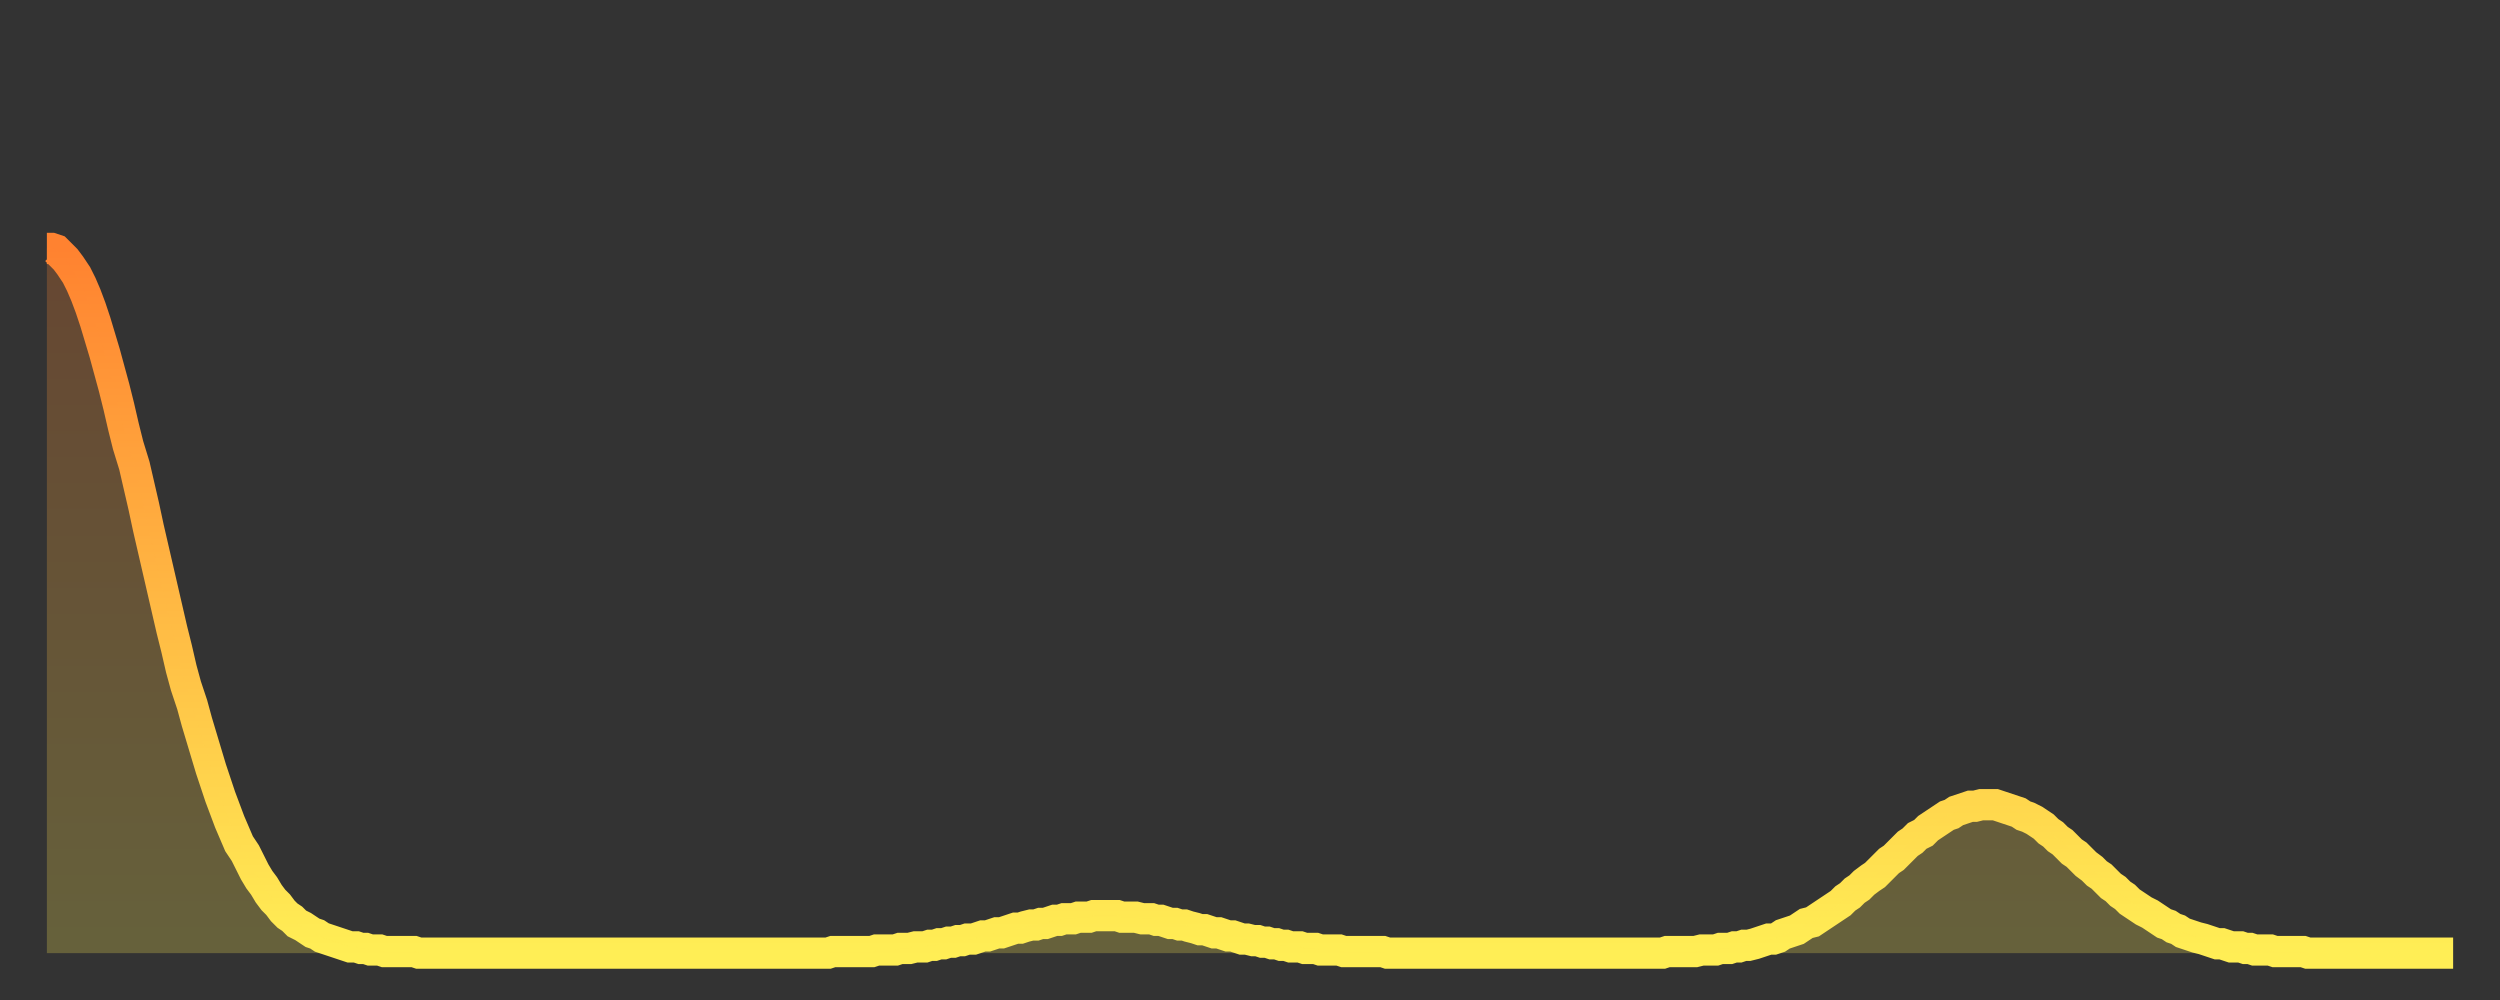
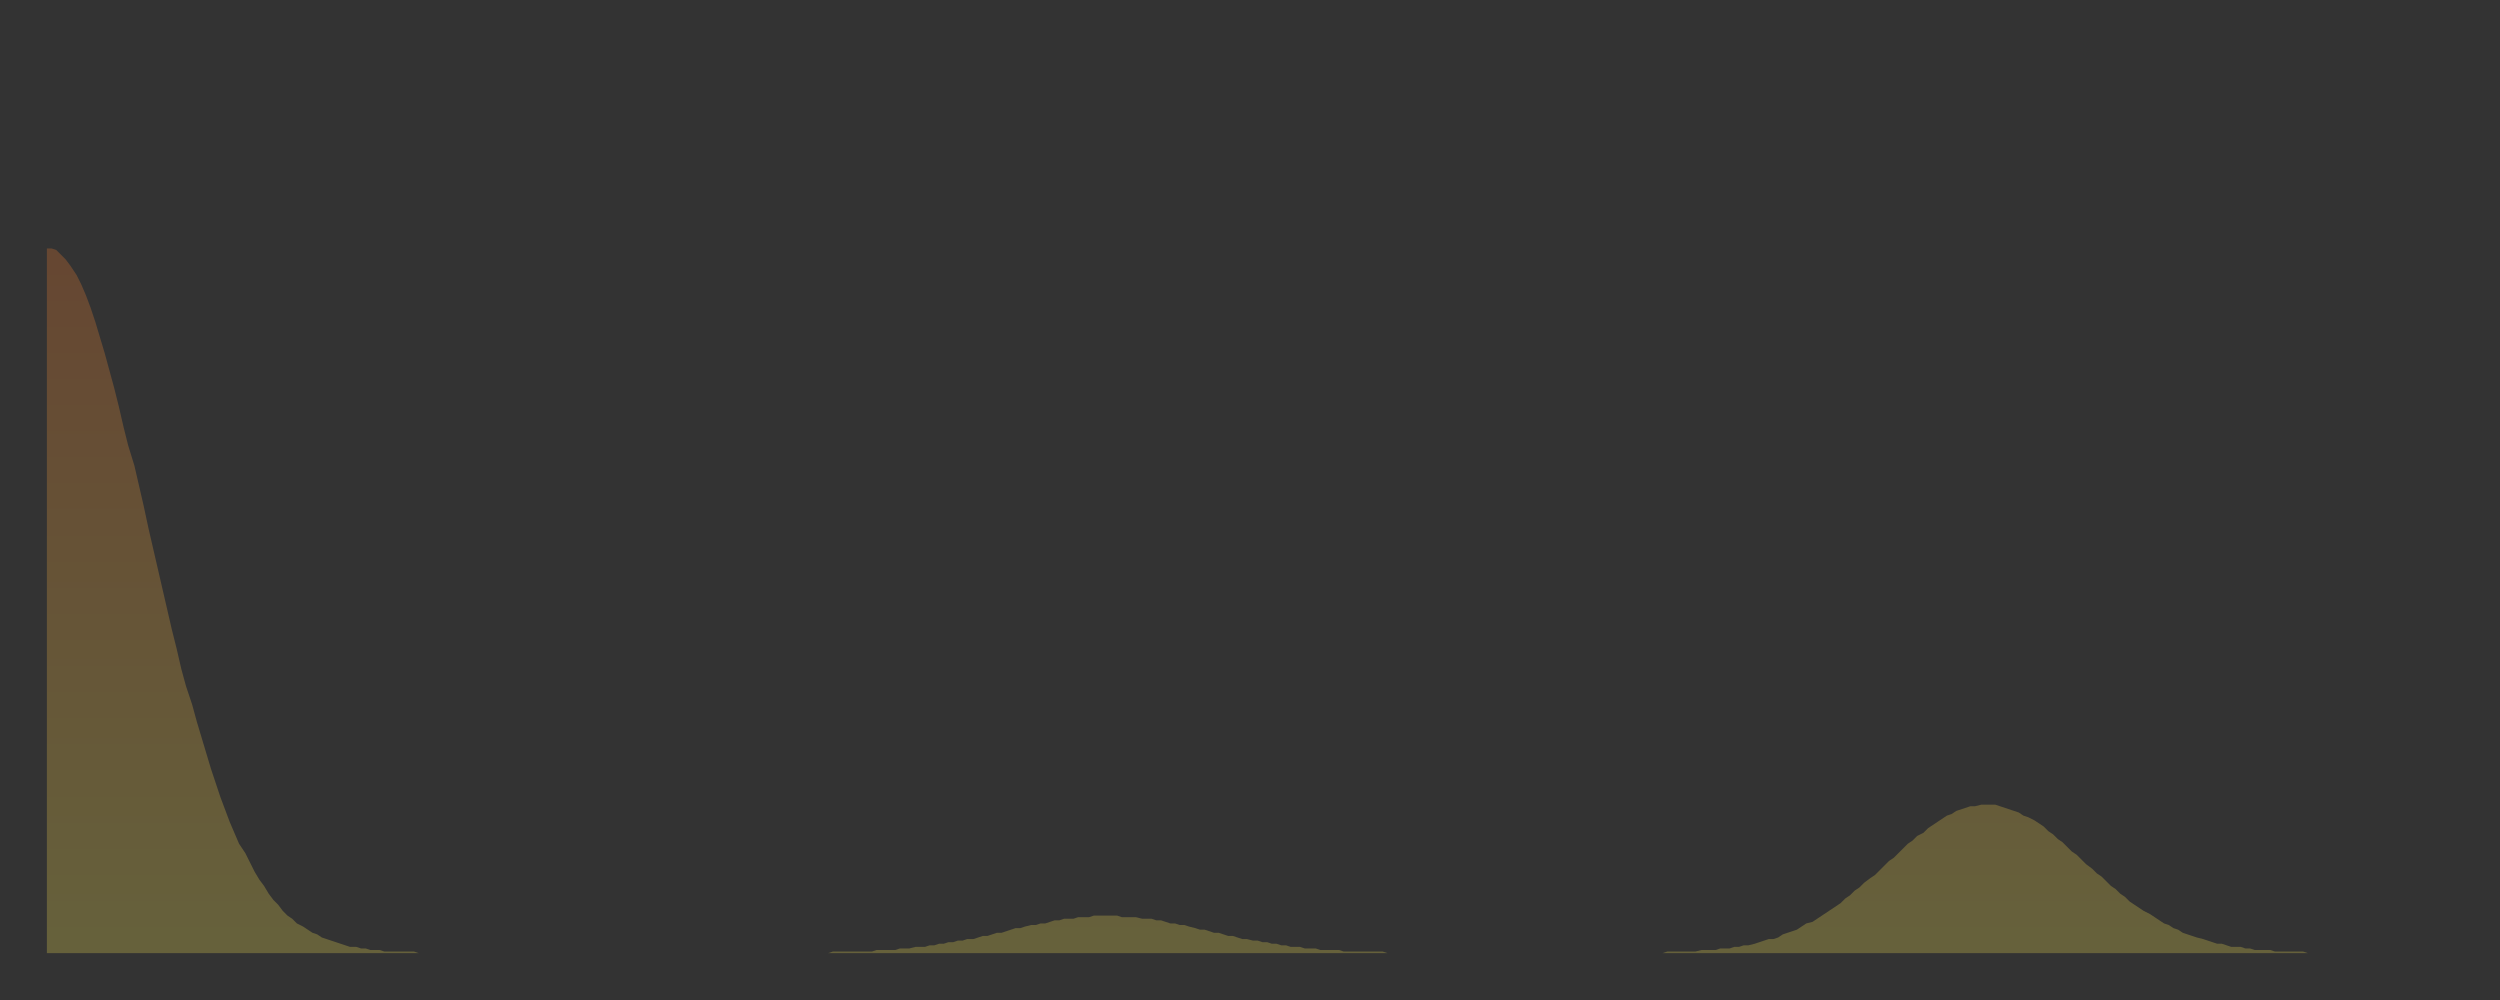
<svg xmlns="http://www.w3.org/2000/svg" baseProfile="full" height="64" version="1.1" width="160">
  <rect width="100%" height="100%" fill="#333333" stroke="none" />
  <defs>
    <linearGradient id="id109110" x1="0" x2="0" y1="0" y2="1">
      <stop offset="0%" stop-color="#ff8230" />
      <stop offset="50%" stop-color="#ffb843" />
      <stop offset="100%" stop-color="#ffee55" />
    </linearGradient>
  </defs>
  <g transform="translate(3,3)">
    <g>
-       <path d="M 0.0 12.9 0.3 12.9 0.6 13.0 0.9 13.3 1.2 13.6 1.5 14.0 1.9 14.6 2.2 15.2 2.5 15.9 2.8 16.7 3.1 17.6 3.4 18.6 3.7 19.6 4.0 20.7 4.3 21.8 4.6 23.0 4.9 24.3 5.2 25.5 5.6 26.8 5.9 28.1 6.2 29.4 6.5 30.8 6.8 32.1 7.1 33.4 7.4 34.7 7.7 36.0 8.0 37.3 8.3 38.5 8.6 39.8 8.9 40.9 9.3 42.1 9.6 43.2 9.9 44.2 10.2 45.2 10.5 46.2 10.8 47.1 11.1 48.0 11.4 48.8 11.7 49.6 12.0 50.3 12.3 51.0 12.7 51.6 13.0 52.2 13.3 52.8 13.6 53.3 13.9 53.7 14.2 54.2 14.5 54.6 14.8 54.9 15.1 55.3 15.4 55.6 15.7 55.8 16.0 56.1 16.4 56.3 16.7 56.5 17.0 56.7 17.3 56.8 17.6 57.0 17.9 57.1 18.2 57.2 18.5 57.3 18.8 57.4 19.1 57.5 19.4 57.6 19.8 57.6 20.1 57.7 20.4 57.7 20.7 57.8 21.0 57.8 21.3 57.8 21.6 57.9 21.9 57.9 22.2 57.9 22.5 57.9 22.8 57.9 23.1 57.9 23.5 57.9 23.8 58.0 24.1 58.0 24.4 58.0 24.7 58.0 25.0 58.0 25.3 58.0 25.6 58.0 25.9 58.0 26.2 58.0 26.5 58.0 26.8 58.0 27.2 58.0 27.5 58.0 27.8 58.0 28.1 58.0 28.4 58.0 28.7 58.0 29.0 58.0 29.3 58.0 29.6 58.0 29.9 58.0 30.2 58.0 30.6 58.0 30.9 58.0 31.2 58.0 31.5 58.0 31.8 58.0 32.1 58.0 32.4 58.0 32.7 58.0 33.0 58.0 33.3 58.0 33.6 58.0 33.9 58.0 34.3 58.0 34.6 58.0 34.9 58.0 35.2 58.0 35.5 58.0 35.8 58.0 36.1 58.0 36.4 58.0 36.7 58.0 37.0 58.0 37.3 58.0 37.7 58.0 38.0 58.0 38.3 58.0 38.6 58.0 38.9 58.0 39.2 58.0 39.5 58.0 39.8 58.0 40.1 58.0 40.4 58.0 40.7 58.0 41.0 58.0 41.4 58.0 41.7 58.0 42.0 58.0 42.3 58.0 42.6 58.0 42.9 58.0 43.2 58.0 43.5 58.0 43.8 58.0 44.1 58.0 44.4 58.0 44.7 58.0 45.1 58.0 45.4 58.0 45.7 58.0 46.0 58.0 46.3 58.0 46.6 58.0 46.9 58.0 47.2 58.0 47.5 58.0 47.8 58.0 48.1 58.0 48.5 58.0 48.8 58.0 49.1 58.0 49.4 58.0 49.7 58.0 50.0 58.0 50.3 57.9 50.6 57.9 50.9 57.9 51.2 57.9 51.5 57.9 51.8 57.9 52.2 57.9 52.5 57.9 52.8 57.9 53.1 57.8 53.4 57.8 53.7 57.8 54.0 57.8 54.3 57.8 54.6 57.7 54.9 57.7 55.2 57.7 55.6 57.6 55.9 57.6 56.2 57.6 56.5 57.5 56.8 57.5 57.1 57.4 57.4 57.4 57.7 57.3 58.0 57.3 58.3 57.2 58.6 57.2 58.9 57.1 59.3 57.1 59.6 57.0 59.9 56.9 60.2 56.9 60.5 56.8 60.8 56.7 61.1 56.7 61.4 56.6 61.7 56.5 62.0 56.4 62.3 56.4 62.6 56.3 63.0 56.2 63.3 56.2 63.6 56.1 63.9 56.1 64.2 56.0 64.5 55.9 64.8 55.9 65.1 55.8 65.4 55.8 65.7 55.8 66.0 55.7 66.4 55.7 66.7 55.7 67.0 55.6 67.3 55.6 67.6 55.6 67.9 55.6 68.2 55.6 68.5 55.6 68.8 55.7 69.1 55.7 69.4 55.7 69.7 55.7 70.1 55.8 70.4 55.8 70.7 55.8 71.0 55.9 71.3 55.9 71.6 56.0 71.9 56.1 72.2 56.1 72.5 56.2 72.8 56.2 73.1 56.3 73.5 56.4 73.8 56.5 74.1 56.5 74.4 56.6 74.7 56.7 75.0 56.7 75.3 56.8 75.6 56.9 75.9 56.9 76.2 57.0 76.5 57.1 76.8 57.1 77.2 57.2 77.5 57.2 77.8 57.3 78.1 57.3 78.4 57.4 78.7 57.4 79.0 57.5 79.3 57.5 79.6 57.6 79.9 57.6 80.2 57.6 80.5 57.7 80.9 57.7 81.2 57.7 81.5 57.8 81.8 57.8 82.1 57.8 82.4 57.8 82.7 57.8 83.0 57.9 83.3 57.9 83.6 57.9 83.9 57.9 84.3 57.9 84.6 57.9 84.9 57.9 85.2 57.9 85.5 57.9 85.8 58.0 86.1 58.0 86.4 58.0 86.7 58.0 87.0 58.0 87.3 58.0 87.6 58.0 88.0 58.0 88.3 58.0 88.6 58.0 88.9 58.0 89.2 58.0 89.5 58.0 89.8 58.0 90.1 58.0 90.4 58.0 90.7 58.0 91.0 58.0 91.4 58.0 91.7 58.0 92.0 58.0 92.3 58.0 92.6 58.0 92.9 58.0 93.2 58.0 93.5 58.0 93.8 58.0 94.1 58.0 94.4 58.0 94.7 58.0 95.1 58.0 95.4 58.0 95.7 58.0 96.0 58.0 96.3 58.0 96.6 58.0 96.9 58.0 97.2 58.0 97.5 58.0 97.8 58.0 98.1 58.0 98.4 58.0 98.8 58.0 99.1 58.0 99.4 58.0 99.7 58.0 100.0 58.0 100.3 58.0 100.6 58.0 100.9 58.0 101.2 58.0 101.5 58.0 101.8 58.0 102.2 58.0 102.5 58.0 102.8 58.0 103.1 58.0 103.4 58.0 103.7 57.9 104.0 57.9 104.3 57.9 104.6 57.9 104.9 57.9 105.2 57.9 105.5 57.9 105.9 57.8 106.2 57.8 106.5 57.8 106.8 57.8 107.1 57.7 107.4 57.7 107.7 57.7 108.0 57.6 108.3 57.6 108.6 57.5 108.9 57.5 109.3 57.4 109.6 57.3 109.9 57.2 110.2 57.1 110.5 57.1 110.8 57.0 111.1 56.8 111.4 56.7 111.7 56.6 112.0 56.5 112.3 56.3 112.6 56.1 113.0 56.0 113.3 55.8 113.6 55.6 113.9 55.4 114.2 55.2 114.5 55.0 114.8 54.8 115.1 54.5 115.4 54.3 115.7 54.0 116.0 53.8 116.3 53.5 116.7 53.2 117.0 53.0 117.3 52.7 117.6 52.4 117.9 52.1 118.2 51.9 118.5 51.6 118.8 51.3 119.1 51.0 119.4 50.8 119.7 50.5 120.1 50.3 120.4 50.0 120.7 49.8 121.0 49.6 121.3 49.4 121.6 49.2 121.9 49.1 122.2 48.9 122.5 48.8 122.8 48.7 123.1 48.6 123.4 48.6 123.8 48.5 124.1 48.5 124.4 48.5 124.7 48.5 125.0 48.6 125.3 48.7 125.6 48.8 125.9 48.9 126.2 49.0 126.5 49.2 126.8 49.3 127.2 49.5 127.5 49.7 127.8 49.9 128.1 50.2 128.4 50.4 128.7 50.7 129.0 50.9 129.3 51.2 129.6 51.5 129.9 51.7 130.2 52.0 130.5 52.3 130.9 52.6 131.2 52.9 131.5 53.1 131.8 53.4 132.1 53.7 132.4 53.9 132.7 54.2 133.0 54.4 133.3 54.7 133.6 54.9 133.9 55.1 134.2 55.3 134.6 55.5 134.9 55.7 135.2 55.9 135.5 56.1 135.8 56.2 136.1 56.4 136.4 56.5 136.7 56.7 137.0 56.8 137.3 56.9 137.6 57.0 138.0 57.1 138.3 57.2 138.6 57.3 138.9 57.4 139.2 57.4 139.5 57.5 139.8 57.6 140.1 57.6 140.4 57.6 140.7 57.7 141.0 57.7 141.3 57.8 141.7 57.8 142.0 57.8 142.3 57.8 142.6 57.9 142.9 57.9 143.2 57.9 143.5 57.9 143.8 57.9 144.1 57.9 144.4 57.9 144.7 58.0 145.1 58.0 145.4 58.0 145.7 58.0 146.0 58.0 146.3 58.0 146.6 58.0 146.9 58.0 147.2 58.0 147.5 58.0 147.8 58.0 148.1 58.0 148.4 58.0 148.8 58.0 149.1 58.0 149.4 58.0 149.7 58.0 150.0 58.0 150.3 58.0 150.6 58.0 150.9 58.0 151.2 58.0 151.5 58.0 151.8 58.0 152.1 58.0 152.5 58.0 152.8 58.0 153.1 58.0 153.4 58.0 153.7 58.0 154.0 58.0" fill="none" id="graph-curve" opacity="1" stroke="url(#id109110)" stroke-width="2" />
      <path d="M 0 58 L 0.0 12.9 0.3 12.9 0.6 13.0 0.9 13.3 1.2 13.6 1.5 14.0 1.9 14.6 2.2 15.2 2.5 15.9 2.8 16.7 3.1 17.6 3.4 18.6 3.7 19.6 4.0 20.7 4.3 21.8 4.6 23.0 4.9 24.3 5.2 25.5 5.6 26.8 5.9 28.1 6.2 29.4 6.5 30.8 6.8 32.1 7.1 33.4 7.4 34.7 7.7 36.0 8.0 37.3 8.3 38.5 8.6 39.8 8.9 40.9 9.3 42.1 9.6 43.2 9.9 44.2 10.2 45.2 10.5 46.2 10.8 47.1 11.1 48.0 11.4 48.8 11.7 49.6 12.0 50.3 12.3 51.0 12.7 51.6 13.0 52.2 13.3 52.8 13.6 53.3 13.9 53.7 14.2 54.2 14.5 54.6 14.8 54.9 15.1 55.3 15.4 55.6 15.7 55.8 16.0 56.1 16.4 56.3 16.7 56.5 17.0 56.7 17.3 56.8 17.6 57.0 17.9 57.1 18.2 57.2 18.5 57.3 18.8 57.4 19.1 57.5 19.4 57.6 19.8 57.6 20.1 57.7 20.4 57.7 20.7 57.8 21.0 57.8 21.3 57.8 21.6 57.9 21.9 57.9 22.2 57.9 22.5 57.9 22.8 57.9 23.1 57.9 23.5 57.9 23.8 58.0 24.1 58.0 24.4 58.0 24.7 58.0 25.0 58.0 25.3 58.0 25.6 58.0 25.9 58.0 26.2 58.0 26.5 58.0 26.8 58.0 27.2 58.0 27.5 58.0 27.8 58.0 28.1 58.0 28.4 58.0 28.7 58.0 29.0 58.0 29.3 58.0 29.6 58.0 29.9 58.0 30.2 58.0 30.6 58.0 30.9 58.0 31.2 58.0 31.5 58.0 31.8 58.0 32.1 58.0 32.4 58.0 32.7 58.0 33.0 58.0 33.3 58.0 33.6 58.0 33.9 58.0 34.3 58.0 34.6 58.0 34.9 58.0 35.2 58.0 35.5 58.0 35.8 58.0 36.1 58.0 36.4 58.0 36.7 58.0 37.0 58.0 37.3 58.0 37.7 58.0 38.0 58.0 38.3 58.0 38.6 58.0 38.9 58.0 39.2 58.0 39.5 58.0 39.8 58.0 40.1 58.0 40.4 58.0 40.7 58.0 41.0 58.0 41.4 58.0 41.7 58.0 42.0 58.0 42.3 58.0 42.6 58.0 42.9 58.0 43.2 58.0 43.5 58.0 43.8 58.0 44.1 58.0 44.4 58.0 44.7 58.0 45.1 58.0 45.4 58.0 45.7 58.0 46.0 58.0 46.3 58.0 46.6 58.0 46.9 58.0 47.2 58.0 47.5 58.0 47.8 58.0 48.1 58.0 48.5 58.0 48.8 58.0 49.1 58.0 49.4 58.0 49.7 58.0 50.0 58.0 50.3 57.9 50.6 57.9 50.9 57.9 51.2 57.9 51.5 57.9 51.8 57.9 52.2 57.9 52.5 57.9 52.8 57.9 53.1 57.8 53.4 57.8 53.7 57.8 54.0 57.8 54.3 57.8 54.6 57.7 54.9 57.7 55.2 57.7 55.6 57.6 55.9 57.6 56.2 57.6 56.5 57.5 56.8 57.5 57.1 57.4 57.4 57.4 57.7 57.3 58.0 57.3 58.3 57.2 58.6 57.2 58.9 57.1 59.3 57.1 59.6 57.0 59.9 56.9 60.2 56.9 60.5 56.8 60.8 56.7 61.1 56.7 61.4 56.6 61.7 56.5 62.0 56.4 62.3 56.4 62.6 56.3 63.0 56.2 63.3 56.2 63.6 56.1 63.9 56.1 64.2 56.0 64.5 55.9 64.8 55.9 65.1 55.8 65.4 55.8 65.7 55.8 66.0 55.7 66.4 55.7 66.7 55.7 67.0 55.6 67.3 55.6 67.6 55.6 67.9 55.6 68.2 55.6 68.5 55.6 68.8 55.7 69.1 55.7 69.4 55.7 69.7 55.7 70.1 55.8 70.4 55.8 70.7 55.8 71.0 55.9 71.3 55.9 71.6 56.0 71.9 56.1 72.2 56.1 72.5 56.2 72.8 56.2 73.1 56.3 73.5 56.4 73.8 56.5 74.1 56.5 74.4 56.6 74.7 56.7 75.0 56.7 75.3 56.8 75.6 56.9 75.9 56.9 76.2 57.0 76.5 57.1 76.8 57.1 77.2 57.2 77.5 57.2 77.8 57.3 78.1 57.3 78.4 57.4 78.7 57.4 79.0 57.5 79.3 57.5 79.6 57.6 79.9 57.6 80.2 57.6 80.5 57.7 80.9 57.7 81.2 57.7 81.5 57.8 81.8 57.8 82.1 57.8 82.4 57.8 82.7 57.8 83.0 57.9 83.3 57.9 83.6 57.9 83.9 57.9 84.3 57.9 84.6 57.9 84.9 57.9 85.2 57.9 85.5 57.9 85.8 58.0 86.1 58.0 86.4 58.0 86.7 58.0 87.0 58.0 87.3 58.0 87.6 58.0 88.0 58.0 88.3 58.0 88.6 58.0 88.9 58.0 89.2 58.0 89.5 58.0 89.8 58.0 90.1 58.0 90.4 58.0 90.7 58.0 91.0 58.0 91.4 58.0 91.7 58.0 92.0 58.0 92.3 58.0 92.6 58.0 92.9 58.0 93.2 58.0 93.5 58.0 93.8 58.0 94.1 58.0 94.4 58.0 94.7 58.0 95.1 58.0 95.4 58.0 95.7 58.0 96.0 58.0 96.3 58.0 96.6 58.0 96.9 58.0 97.2 58.0 97.5 58.0 97.8 58.0 98.1 58.0 98.4 58.0 98.8 58.0 99.1 58.0 99.4 58.0 99.7 58.0 100.0 58.0 100.3 58.0 100.6 58.0 100.9 58.0 101.2 58.0 101.5 58.0 101.8 58.0 102.2 58.0 102.5 58.0 102.8 58.0 103.1 58.0 103.4 58.0 103.7 57.9 104.0 57.9 104.3 57.9 104.6 57.9 104.9 57.9 105.2 57.9 105.5 57.9 105.9 57.8 106.2 57.8 106.5 57.8 106.8 57.8 107.1 57.7 107.4 57.7 107.7 57.7 108.0 57.6 108.3 57.6 108.6 57.5 108.9 57.5 109.3 57.4 109.6 57.3 109.9 57.2 110.2 57.1 110.5 57.1 110.8 57.0 111.1 56.8 111.4 56.7 111.7 56.6 112.0 56.5 112.3 56.3 112.6 56.1 113.0 56.0 113.3 55.8 113.6 55.6 113.9 55.4 114.2 55.2 114.5 55.0 114.8 54.8 115.1 54.5 115.4 54.3 115.7 54.0 116.0 53.8 116.3 53.5 116.7 53.2 117.0 53.0 117.3 52.7 117.6 52.4 117.9 52.1 118.2 51.9 118.5 51.6 118.8 51.3 119.1 51.0 119.4 50.8 119.7 50.5 120.1 50.3 120.4 50.0 120.7 49.8 121.0 49.6 121.3 49.4 121.6 49.2 121.9 49.1 122.2 48.9 122.5 48.8 122.8 48.7 123.1 48.6 123.4 48.6 123.8 48.5 124.1 48.5 124.4 48.5 124.7 48.5 125.0 48.6 125.3 48.7 125.6 48.8 125.9 48.9 126.2 49.0 126.5 49.2 126.8 49.3 127.2 49.5 127.5 49.7 127.8 49.9 128.1 50.2 128.4 50.4 128.7 50.7 129.0 50.9 129.3 51.2 129.6 51.5 129.9 51.7 130.2 52.0 130.5 52.3 130.9 52.6 131.2 52.9 131.5 53.1 131.8 53.4 132.1 53.7 132.4 53.9 132.7 54.2 133.0 54.4 133.3 54.7 133.6 54.9 133.9 55.1 134.2 55.3 134.6 55.5 134.9 55.7 135.2 55.9 135.5 56.1 135.8 56.2 136.1 56.4 136.4 56.5 136.7 56.7 137.0 56.8 137.3 56.9 137.6 57.0 138.0 57.1 138.3 57.2 138.6 57.3 138.9 57.4 139.2 57.4 139.5 57.5 139.8 57.6 140.1 57.6 140.4 57.6 140.7 57.7 141.0 57.7 141.3 57.8 141.7 57.8 142.0 57.8 142.3 57.8 142.6 57.9 142.9 57.9 143.2 57.9 143.5 57.9 143.8 57.9 144.1 57.9 144.4 57.9 144.7 58.0 145.1 58.0 145.4 58.0 145.7 58.0 146.0 58.0 146.3 58.0 146.6 58.0 146.9 58.0 147.2 58.0 147.5 58.0 147.8 58.0 148.1 58.0 148.4 58.0 148.8 58.0 149.1 58.0 149.4 58.0 149.7 58.0 150.0 58.0 150.3 58.0 150.6 58.0 150.9 58.0 151.2 58.0 151.5 58.0 151.8 58.0 152.1 58.0 152.5 58.0 152.8 58.0 153.1 58.0 153.4 58.0 153.7 58.0 154.0 58.0 154 58" fill="url(#id109110)" fill-opacity=".25" id="graph-shadow" />
    </g>
  </g>
</svg>